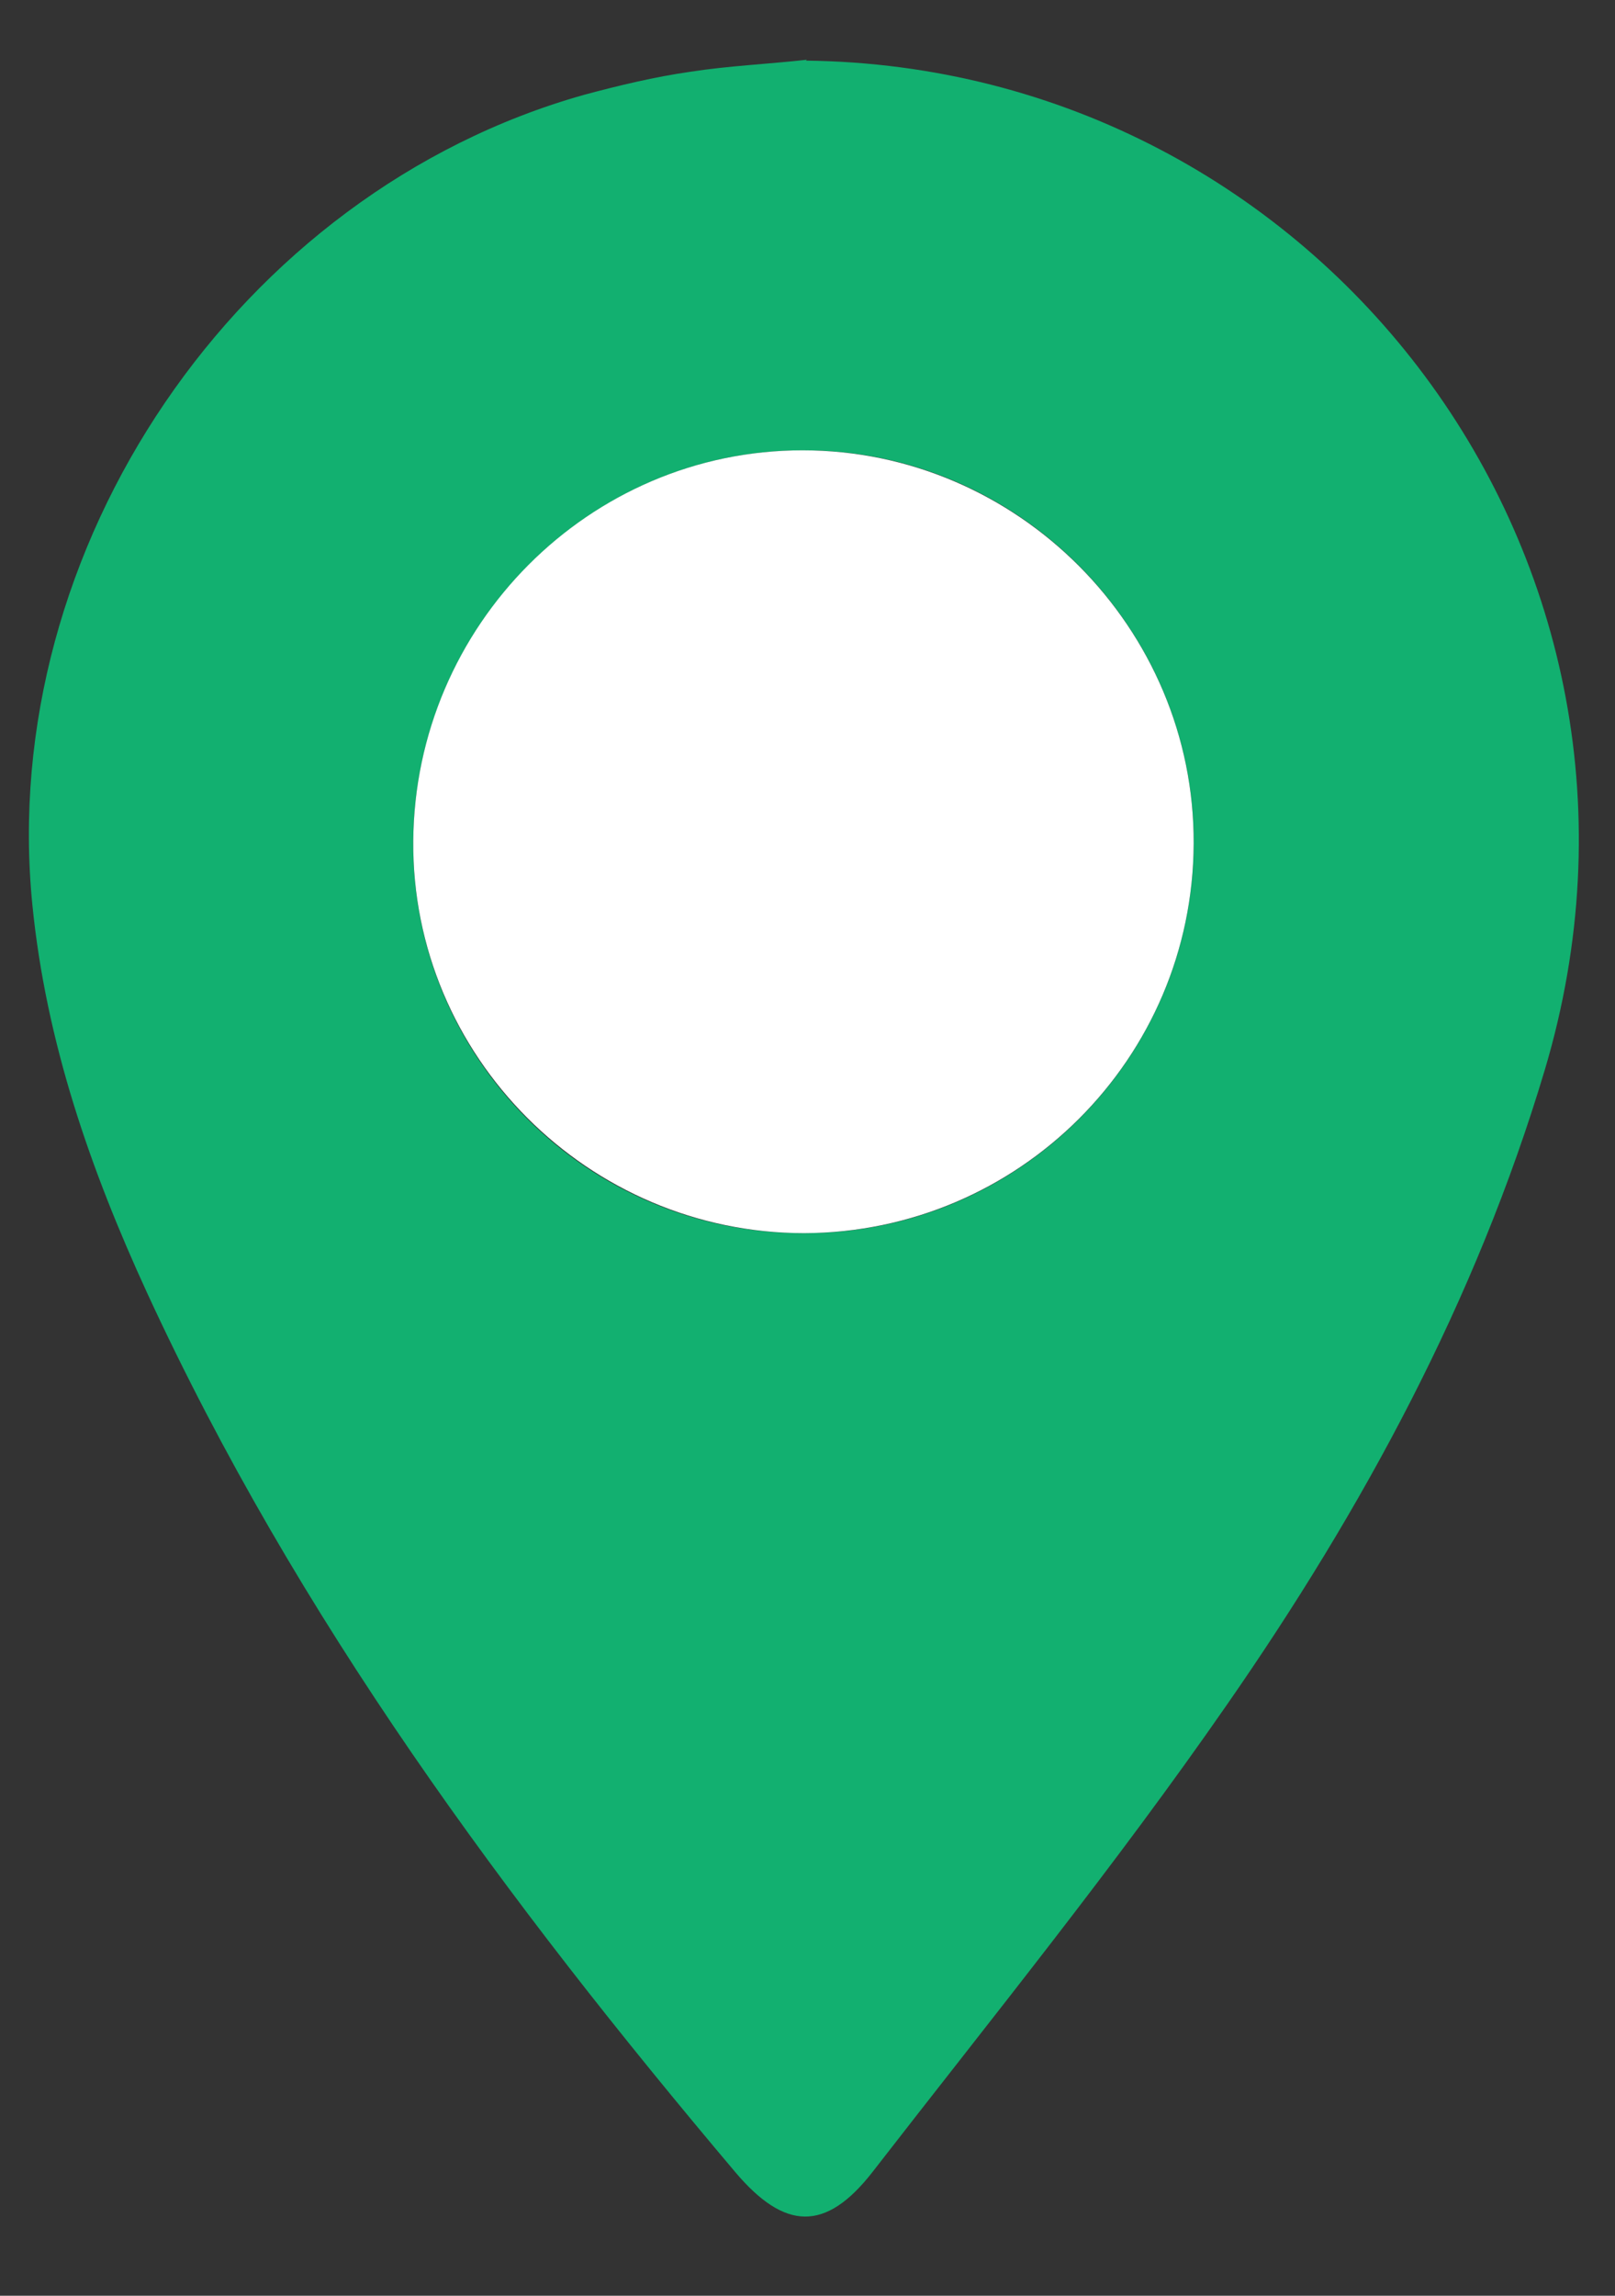
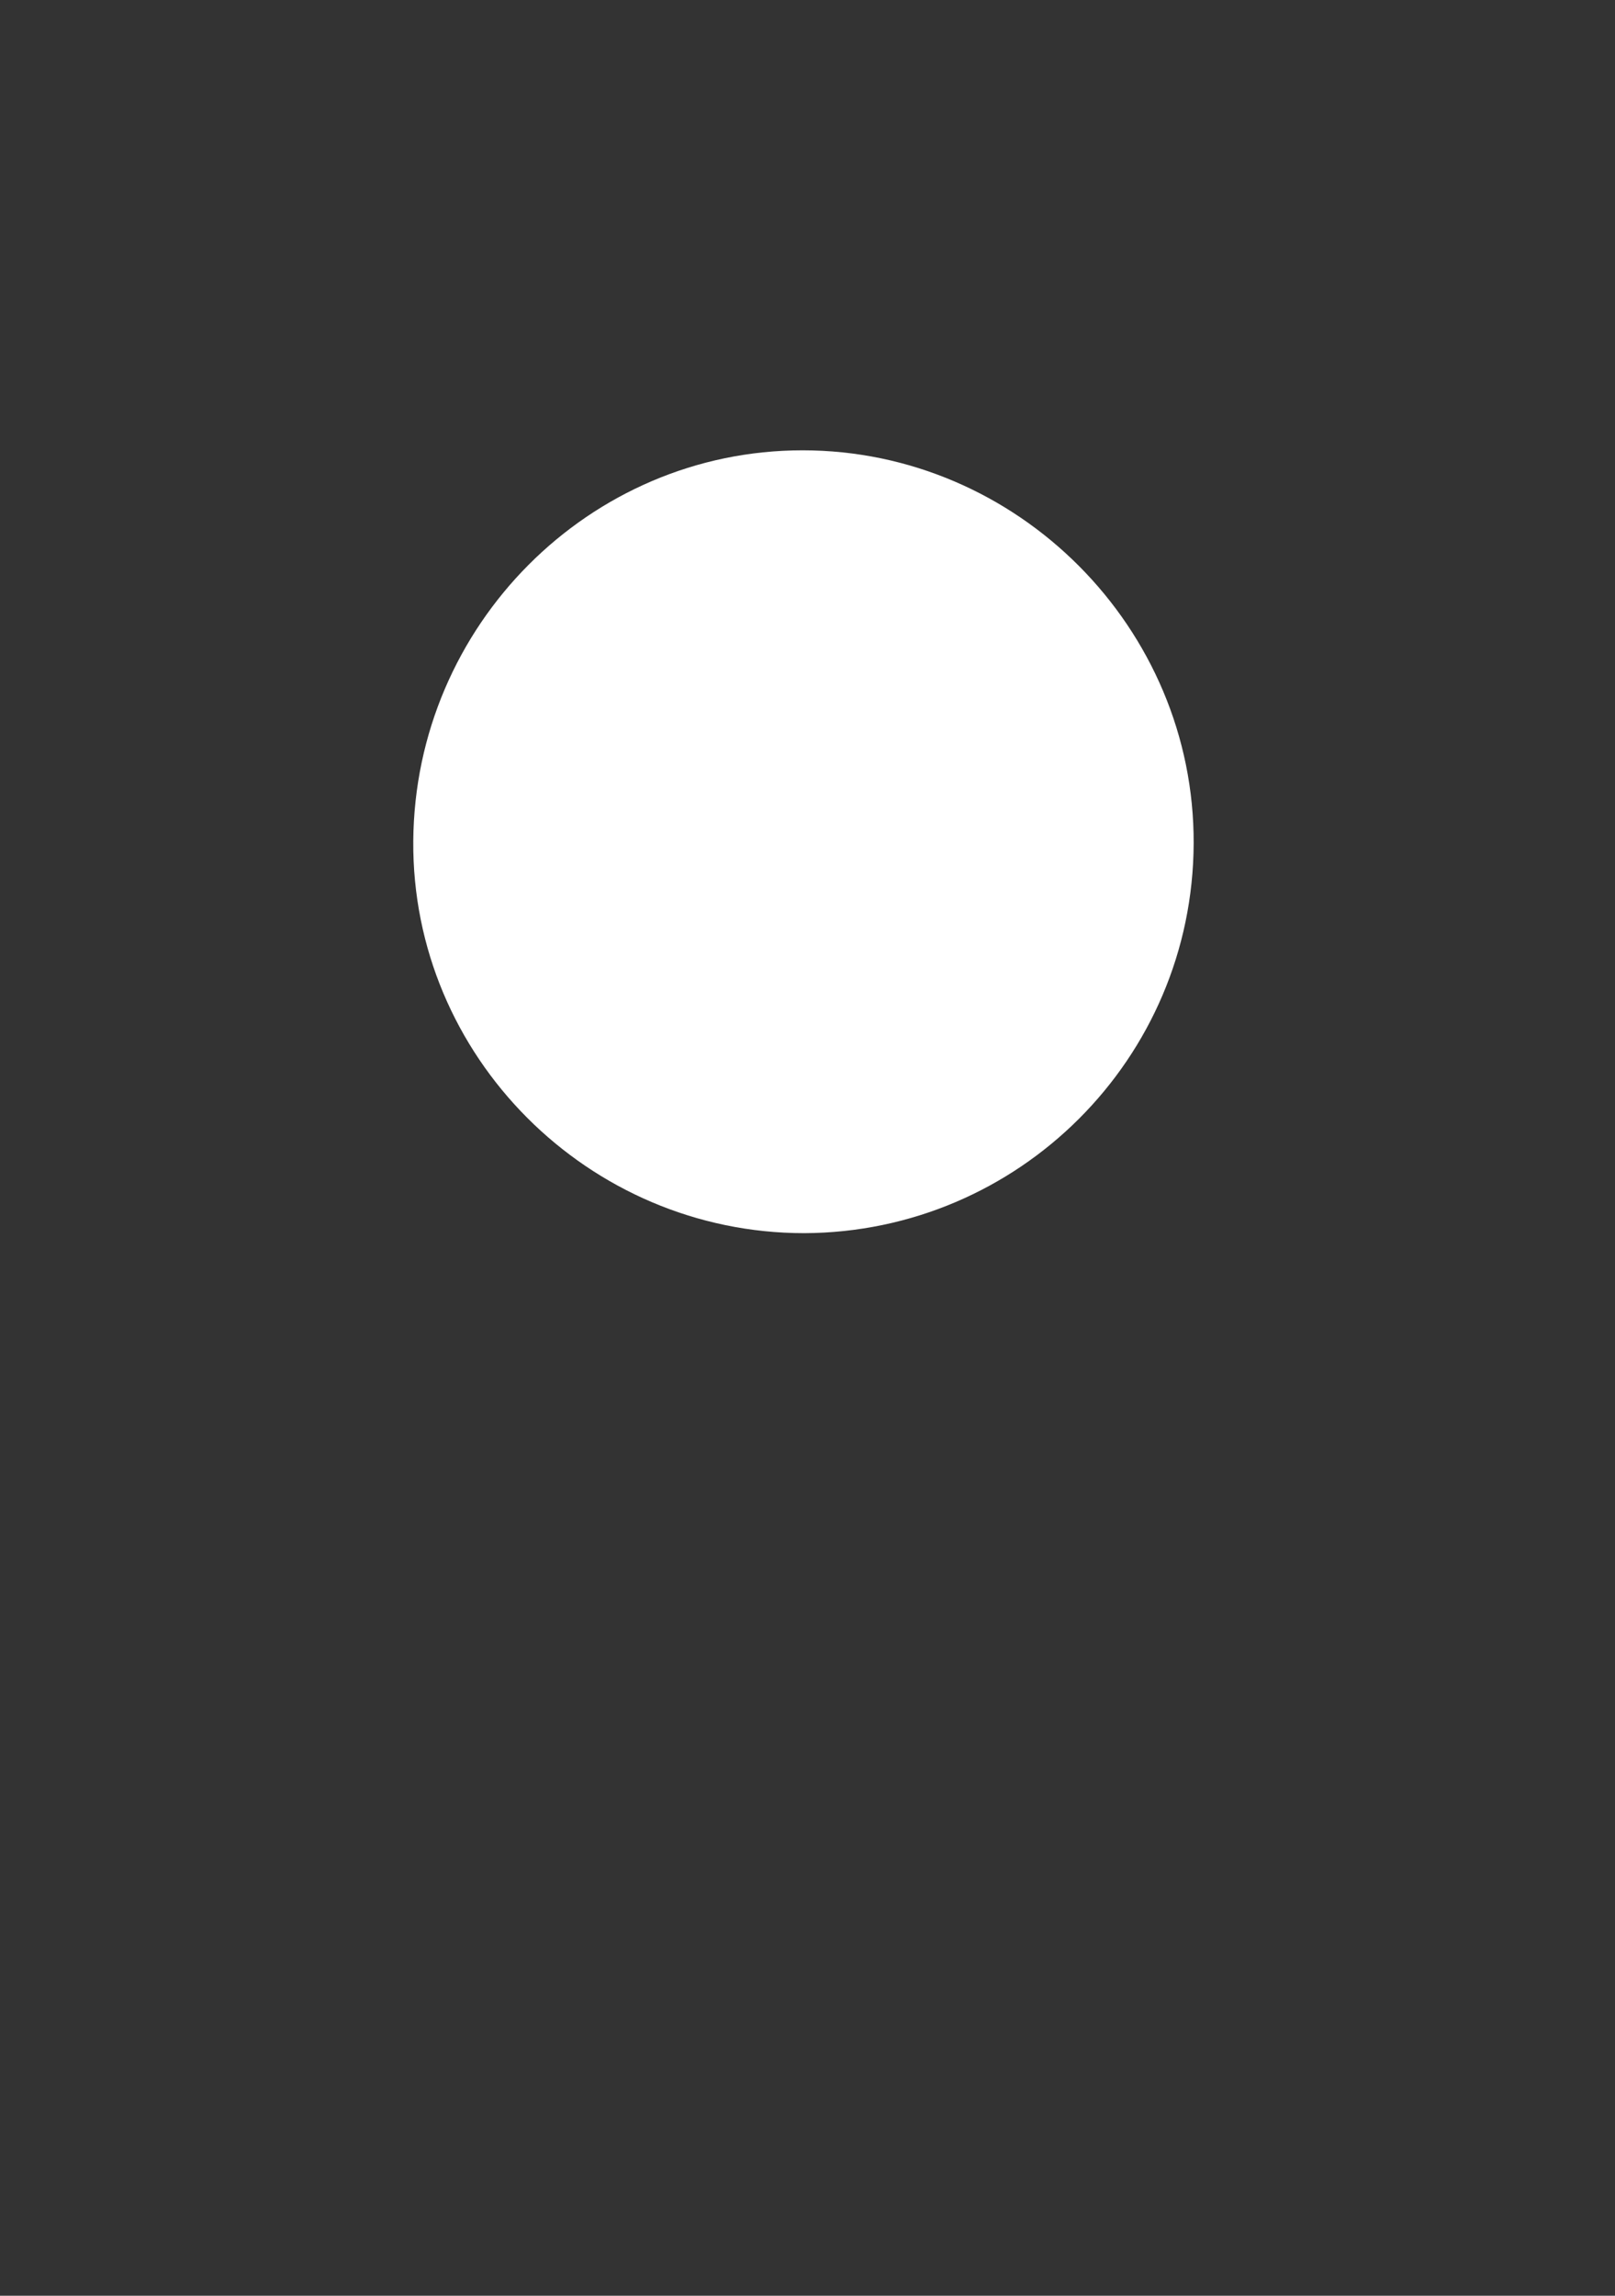
<svg xmlns="http://www.w3.org/2000/svg" width="19" height="27" viewBox="0 0 19 27" fill="none">
  <rect x="0" y="0" width="19" height="27" fill="#333333" stroke="none" />
-   <path d="M9.482 0.713C15.523 0.784 19.964 6.583 18.174 12.583C17.363 15.297 16.033 17.749 14.433 20.051C13.123 21.94 11.673 23.729 10.262 25.548C9.712 26.252 9.232 26.232 8.652 25.548C5.962 22.362 3.492 19.026 1.731 15.206C1.061 13.749 0.541 12.251 0.381 10.643C-0.039 6.442 2.801 2.261 6.872 1.115C7.282 1.005 7.702 0.904 8.122 0.844C8.572 0.774 9.032 0.754 9.492 0.703L9.482 0.713ZM9.462 14.503C11.983 14.503 14.033 12.452 14.043 9.92C14.053 7.387 11.973 5.286 9.442 5.296C6.932 5.296 4.882 7.367 4.862 9.89C4.842 12.432 6.912 14.513 9.462 14.503Z" fill="#12B070" />
  <path d="M9.462 14.503C6.922 14.503 4.842 12.422 4.862 9.889C4.882 7.357 6.932 5.296 9.442 5.296C11.973 5.296 14.053 7.387 14.043 9.92C14.033 12.452 11.983 14.493 9.462 14.503Z" fill="white" />
</svg>